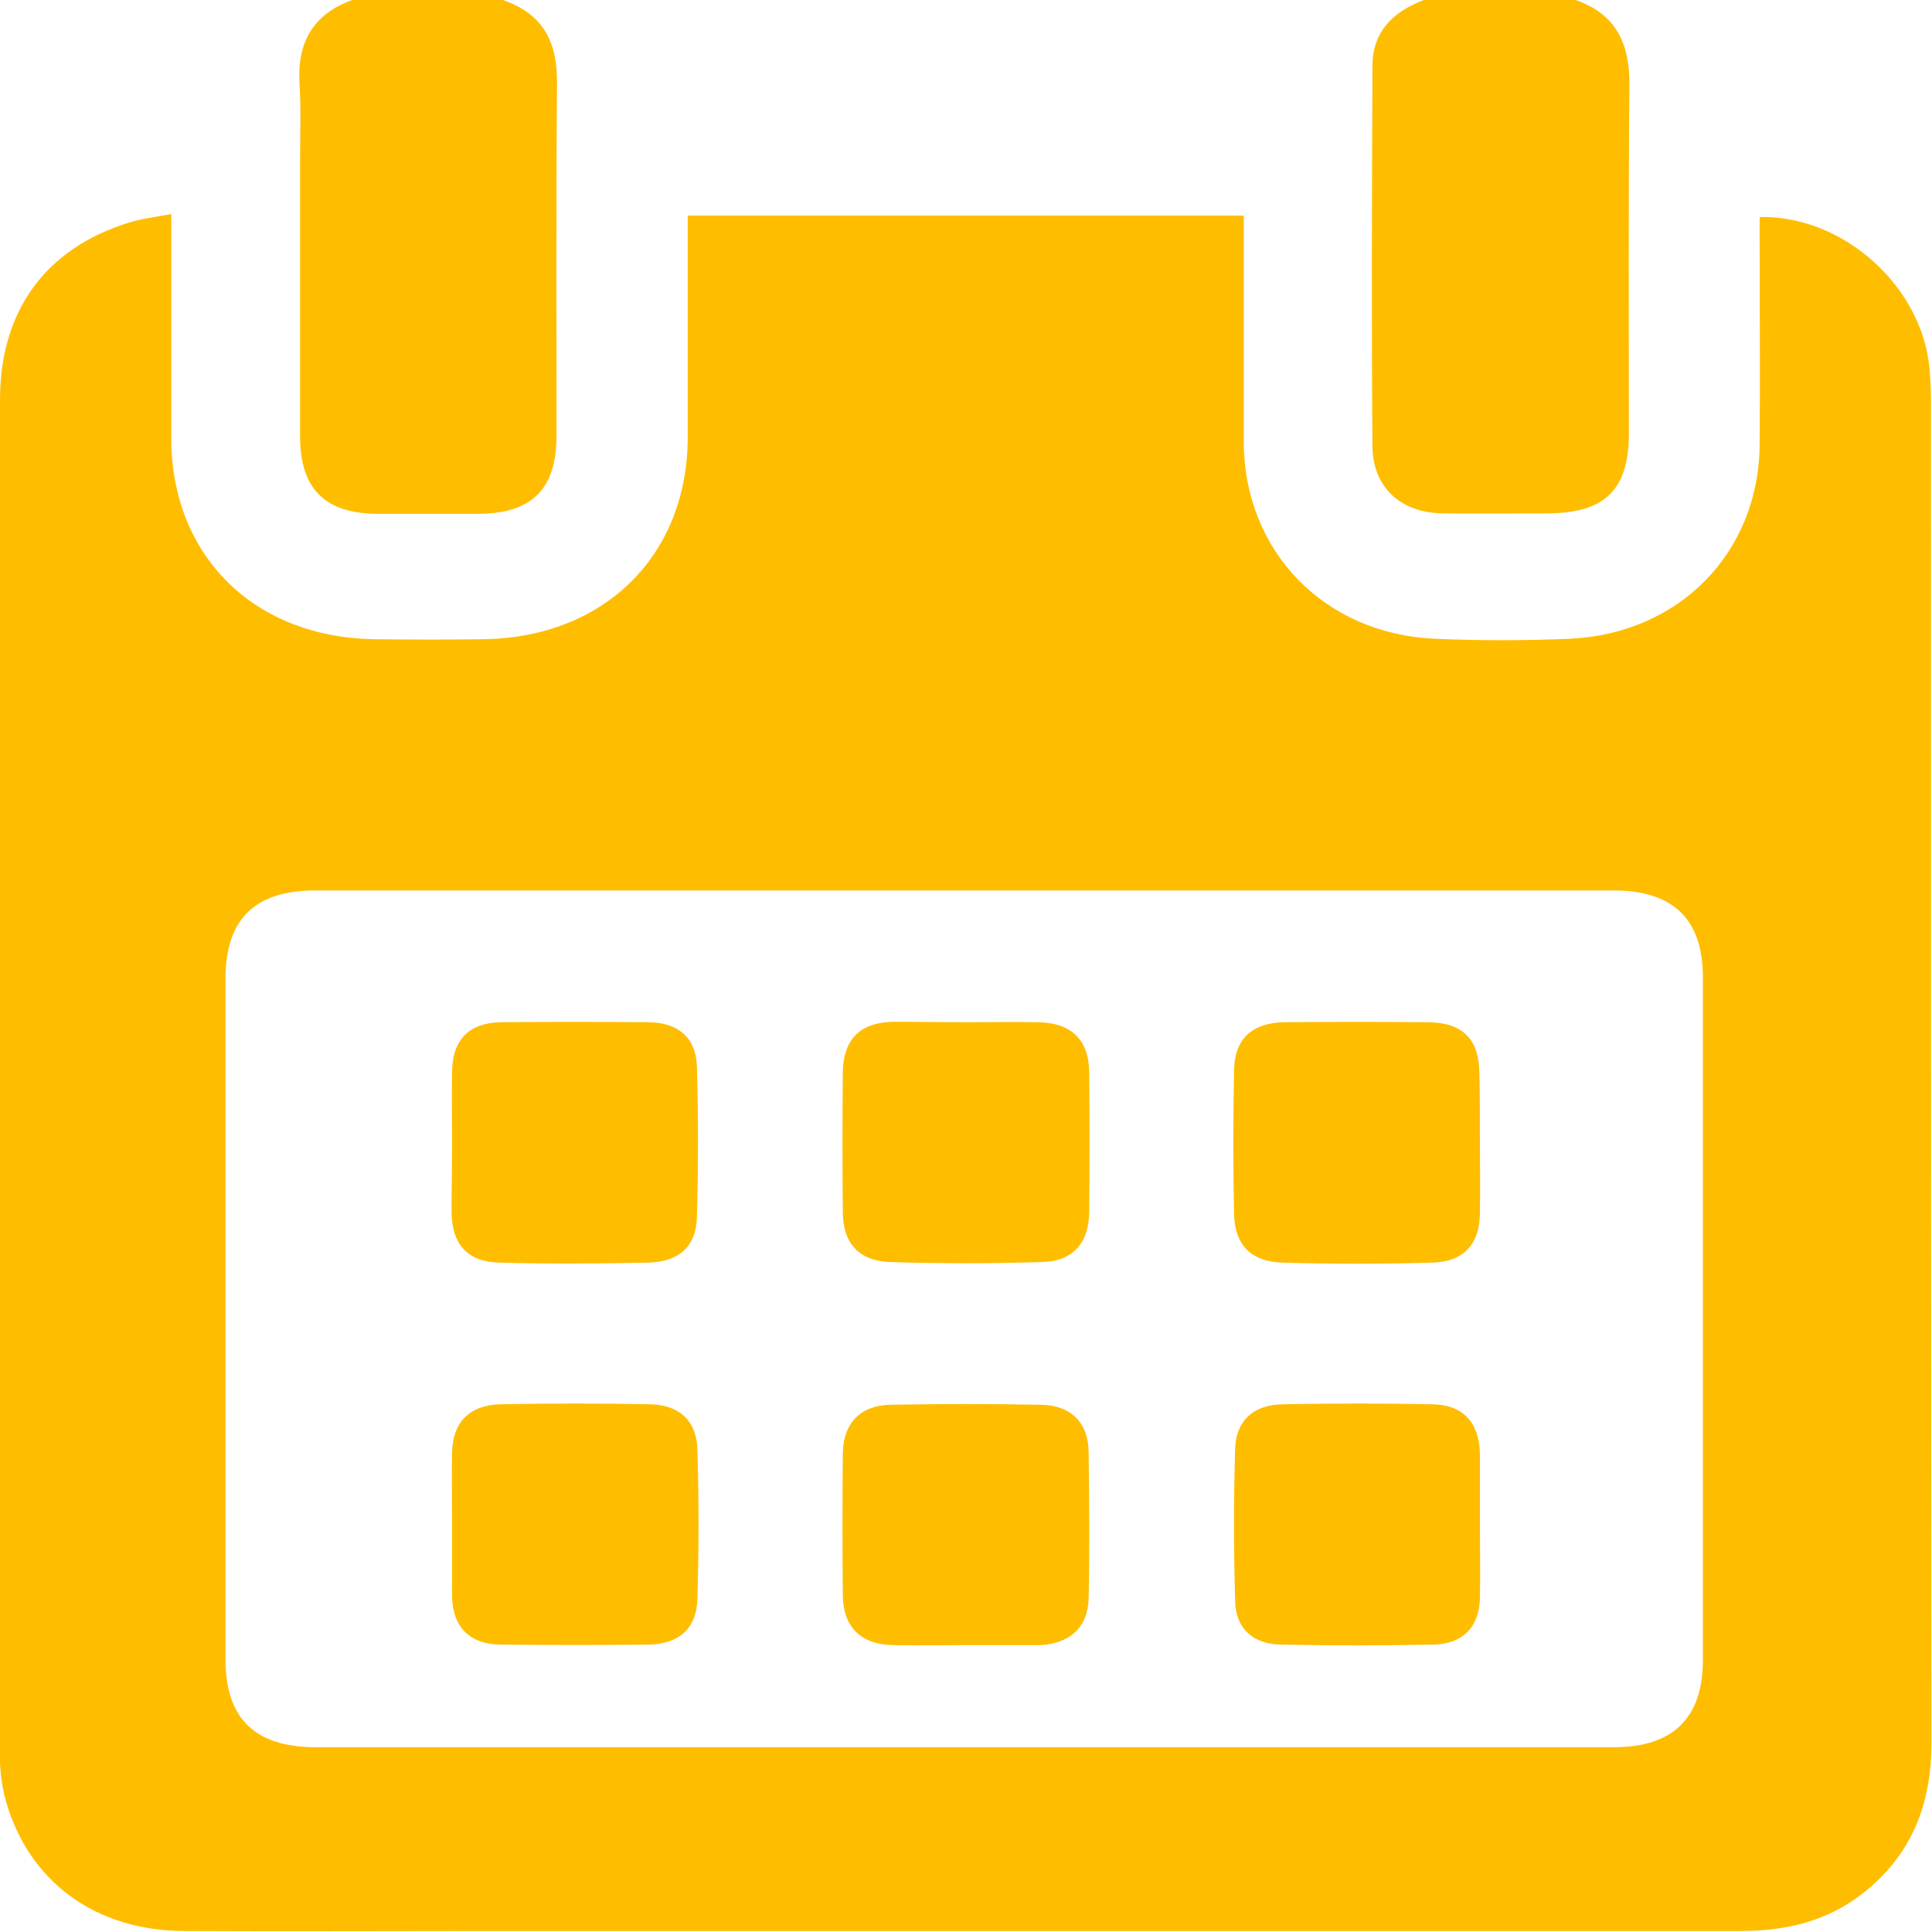
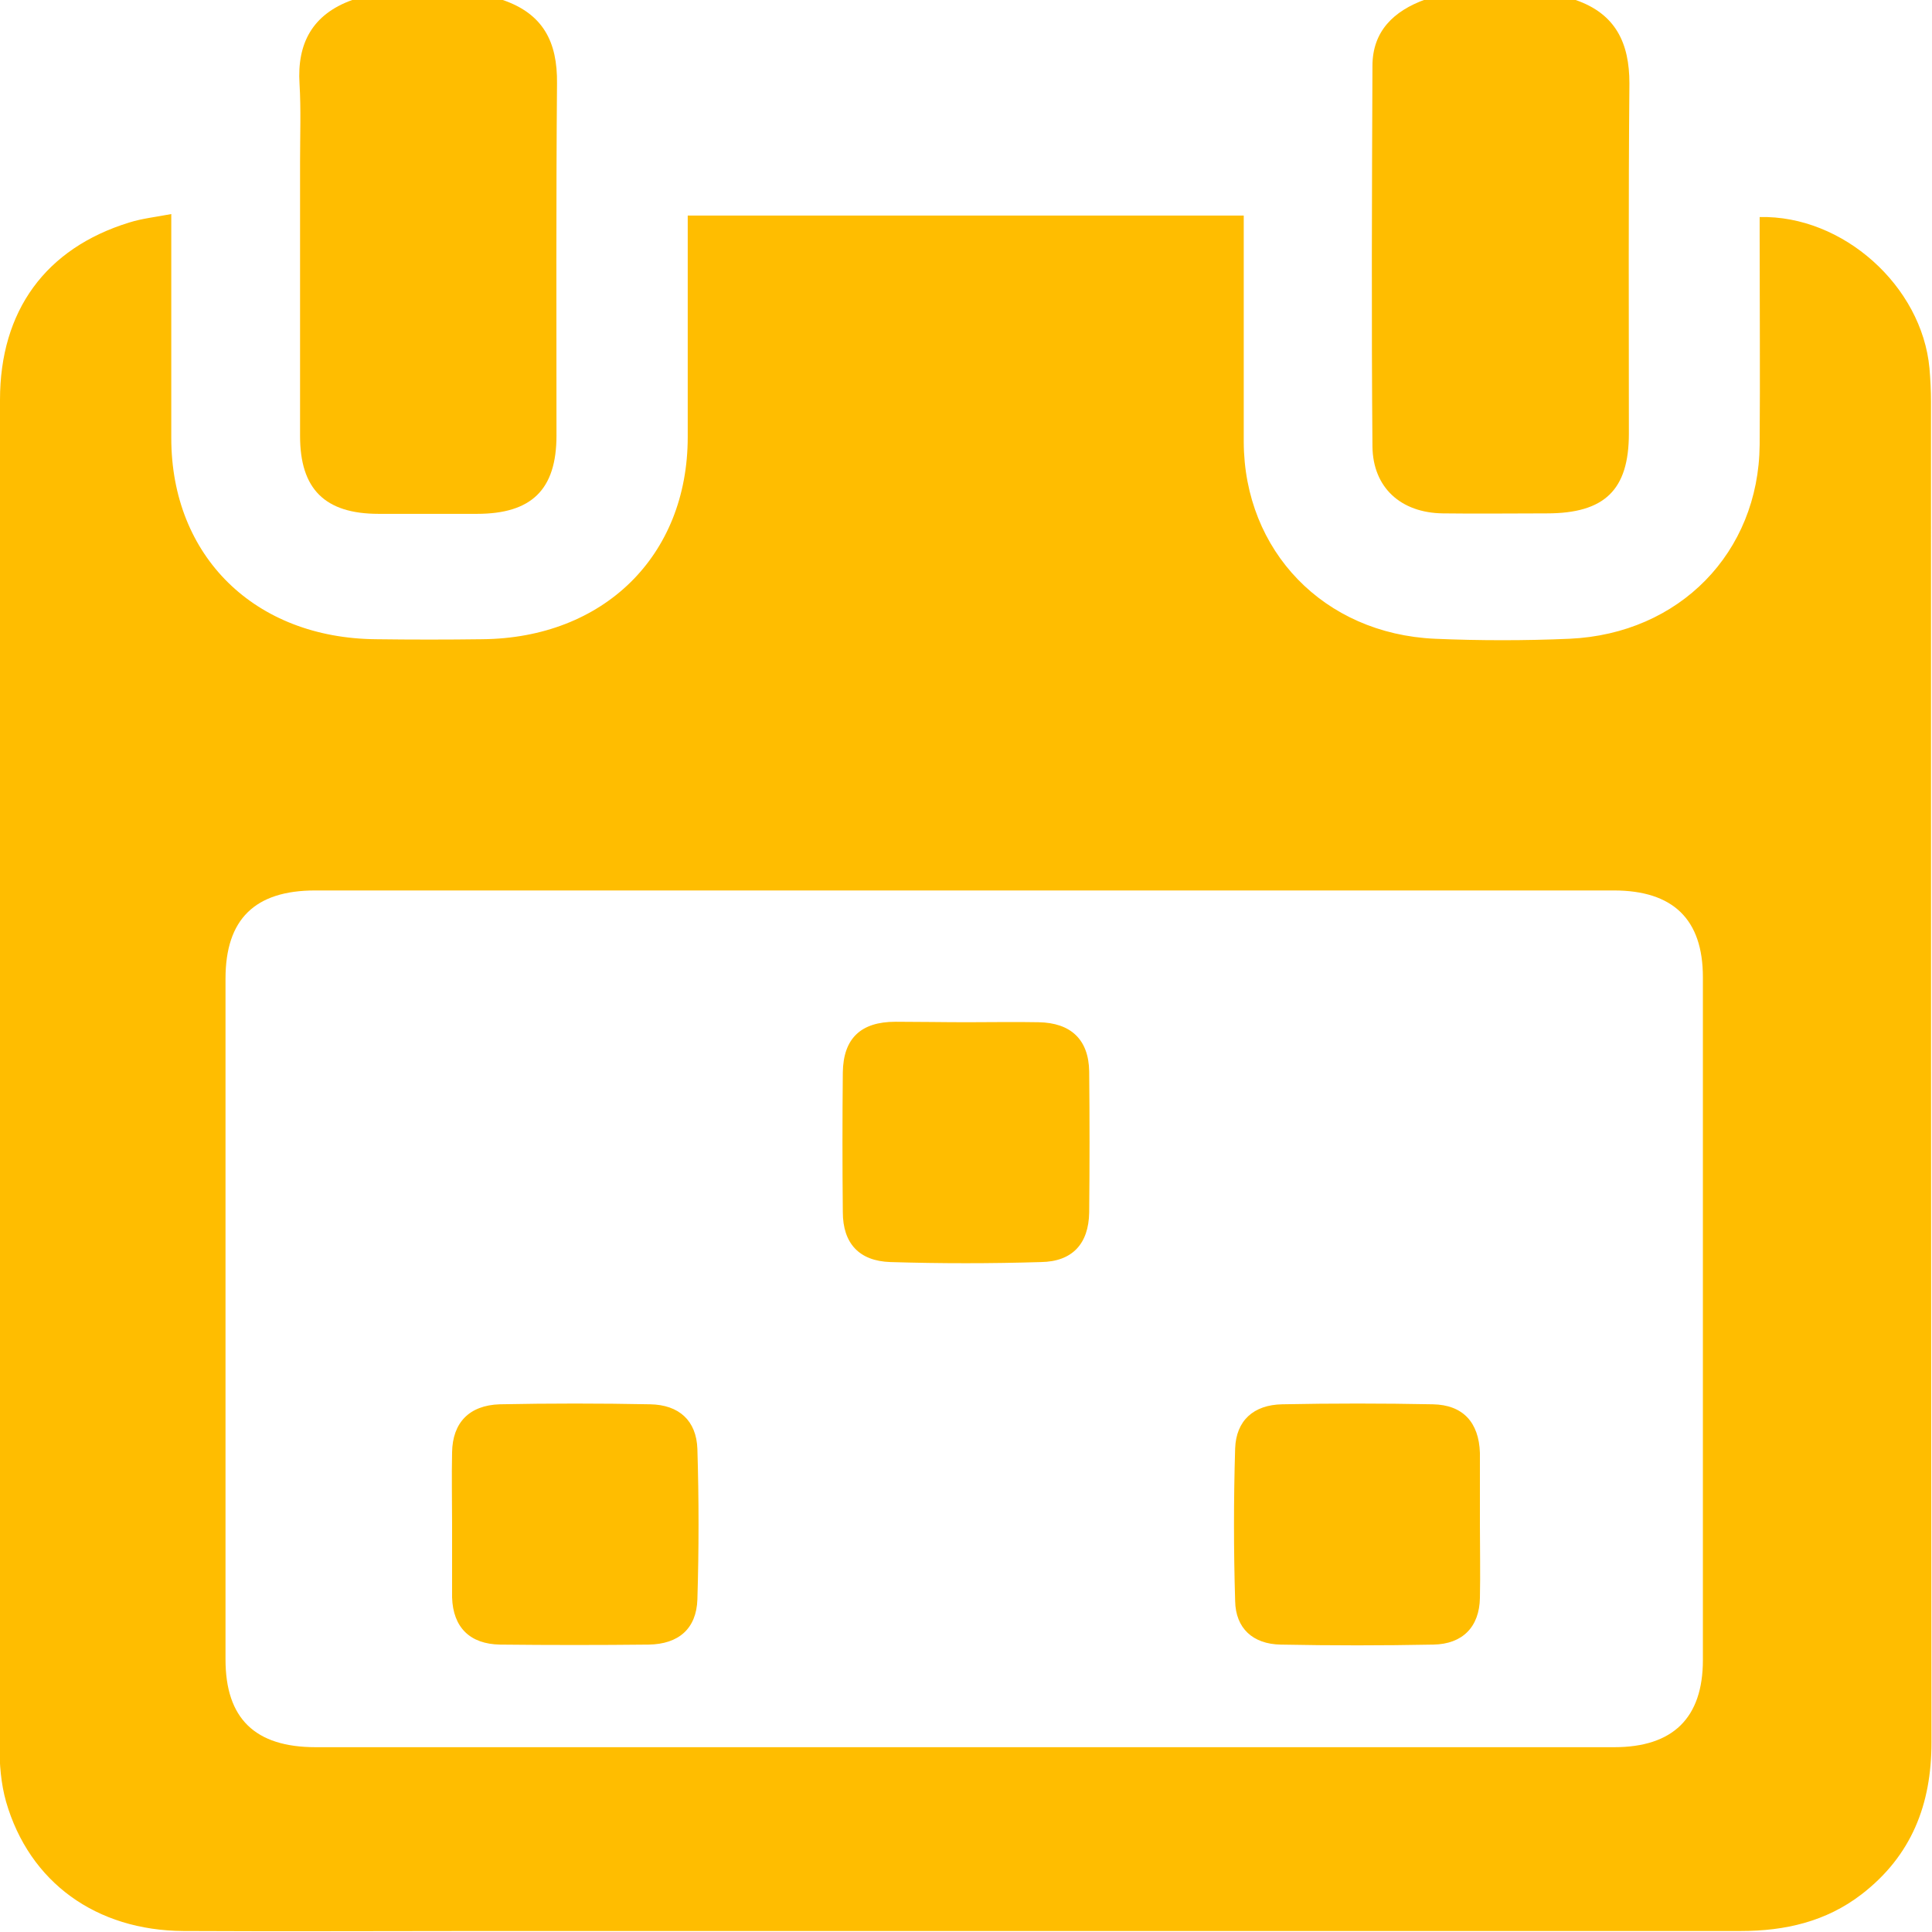
<svg xmlns="http://www.w3.org/2000/svg" width="29" height="29" viewBox="0 0 29 29" fill="none">
  <g clip-path="url(#clip0_81_4935)">
    <path d="M23.651 0C24.252 0.208 24.458 0.647 24.458 1.25C24.442 3.005 24.45 4.76 24.45 6.508C24.45 7.356 24.085 7.706 23.218 7.706C22.7 7.706 22.175 7.713 21.658 7.706C21.027 7.698 20.608 7.319 20.601 6.702C20.585 4.798 20.593 2.893 20.601 0.989C20.601 0.469 20.92 0.164 21.392 -0.007C22.145 0 22.898 0 23.651 0Z" fill="#FFBD00" />
    <path d="M7.547 0C8.155 0.208 8.368 0.632 8.361 1.25C8.346 3.012 8.353 4.775 8.353 6.538C8.353 7.349 7.98 7.713 7.159 7.713C6.664 7.713 6.178 7.713 5.683 7.713C4.877 7.713 4.504 7.341 4.504 6.545C4.504 5.169 4.504 3.793 4.504 2.417C4.504 2.031 4.519 1.644 4.496 1.257C4.458 0.655 4.686 0.216 5.287 0C6.041 0 6.794 0 7.547 0Z" fill="#FFBD00" />
    <path d="M2.571 3.213C2.571 3.347 2.571 3.444 2.571 3.548C2.571 4.56 2.571 5.571 2.571 6.575C2.571 8.353 3.826 9.58 5.645 9.595C6.177 9.602 6.71 9.602 7.235 9.595C9.06 9.58 10.323 8.345 10.323 6.56C10.323 5.564 10.323 4.56 10.323 3.563C10.323 3.459 10.323 3.355 10.323 3.236C13.108 3.236 15.877 3.236 18.669 3.236C18.669 3.34 18.669 3.444 18.669 3.548C18.669 4.574 18.669 5.608 18.669 6.635C18.676 8.271 19.871 9.513 21.537 9.588C22.214 9.617 22.891 9.617 23.56 9.588C25.211 9.513 26.398 8.293 26.413 6.679C26.421 5.638 26.413 4.604 26.413 3.563C26.413 3.459 26.413 3.362 26.413 3.258C27.661 3.228 28.848 4.292 28.962 5.527C28.977 5.698 28.985 5.869 28.985 6.032C28.985 12.741 28.985 19.45 28.992 26.159C28.992 27.081 28.695 27.855 27.942 28.435C27.41 28.844 26.794 28.985 26.132 28.985C19.855 28.985 13.579 28.985 7.303 28.985C5.789 28.985 4.275 28.993 2.754 28.985C1.445 28.978 0.441 28.256 0.091 27.044C0.015 26.776 -0.008 26.486 -0.008 26.204C-0 19.48 -0 12.741 -0 6.003C-0 4.664 0.684 3.727 1.94 3.34C2.13 3.28 2.335 3.258 2.571 3.213ZM14.469 26.226C17.725 26.226 20.974 26.226 24.23 26.226C25.112 26.226 25.561 25.787 25.561 24.917C25.561 21.503 25.561 18.081 25.561 14.668C25.561 13.797 25.112 13.366 24.222 13.366C17.725 13.366 11.229 13.366 4.732 13.366C3.826 13.366 3.385 13.797 3.385 14.69C3.385 18.096 3.385 21.503 3.385 24.909C3.385 25.794 3.826 26.226 4.739 26.226C7.98 26.226 11.229 26.226 14.469 26.226Z" fill="#FFBD00" />
    <path d="M14.515 15.344C14.873 15.344 15.23 15.337 15.588 15.344C16.075 15.352 16.341 15.605 16.349 16.081C16.356 16.787 16.356 17.494 16.349 18.201C16.341 18.669 16.097 18.937 15.626 18.944C14.873 18.967 14.12 18.967 13.366 18.944C12.895 18.929 12.651 18.662 12.651 18.193C12.644 17.494 12.644 16.795 12.651 16.096C12.659 15.59 12.918 15.337 13.442 15.337C13.8 15.337 14.158 15.344 14.515 15.344Z" fill="#FFBD00" />
-     <path d="M14.485 24.694C14.127 24.694 13.77 24.701 13.412 24.694C12.925 24.686 12.659 24.426 12.651 23.957C12.644 23.243 12.644 22.522 12.651 21.808C12.659 21.362 12.918 21.094 13.366 21.086C14.12 21.072 14.873 21.072 15.626 21.086C16.082 21.094 16.341 21.362 16.341 21.808C16.349 22.537 16.356 23.258 16.341 23.987C16.333 24.426 16.059 24.671 15.611 24.694C15.588 24.694 15.572 24.694 15.55 24.694C15.2 24.694 14.842 24.694 14.485 24.694Z" fill="#FFBD00" />
-     <path d="M6.786 17.152C6.786 16.795 6.778 16.438 6.786 16.073C6.794 15.605 7.045 15.352 7.516 15.344C8.262 15.337 9 15.337 9.745 15.344C10.179 15.352 10.445 15.575 10.46 15.999C10.483 16.765 10.483 17.524 10.46 18.29C10.445 18.706 10.194 18.937 9.745 18.952C8.992 18.967 8.239 18.974 7.486 18.952C7.014 18.937 6.786 18.677 6.778 18.201C6.778 17.844 6.786 17.501 6.786 17.152Z" fill="#FFBD00" />
-     <path d="M22.214 17.144C22.214 17.501 22.221 17.858 22.214 18.223C22.206 18.677 21.97 18.937 21.506 18.952C20.753 18.974 20 18.974 19.247 18.952C18.783 18.937 18.539 18.692 18.524 18.238C18.509 17.509 18.509 16.787 18.524 16.058C18.532 15.59 18.798 15.352 19.277 15.344C20 15.337 20.723 15.337 21.445 15.344C21.955 15.352 22.199 15.597 22.206 16.103C22.214 16.453 22.214 16.802 22.214 17.144Z" fill="#FFBD00" />
    <path d="M6.786 22.879C6.786 22.522 6.778 22.165 6.786 21.8C6.793 21.354 7.044 21.094 7.501 21.079C8.254 21.064 9.007 21.064 9.76 21.079C10.194 21.087 10.453 21.325 10.468 21.748C10.491 22.5 10.491 23.258 10.468 24.009C10.453 24.448 10.186 24.679 9.737 24.686C8.992 24.694 8.254 24.694 7.508 24.686C7.052 24.679 6.801 24.426 6.786 23.98C6.786 23.957 6.786 23.943 6.786 23.92C6.786 23.578 6.786 23.229 6.786 22.879Z" fill="#FFBD00" />
    <path d="M22.214 22.886C22.214 23.251 22.222 23.623 22.214 23.987C22.206 24.419 21.955 24.679 21.514 24.686C20.753 24.701 19.993 24.701 19.224 24.686C18.806 24.679 18.547 24.441 18.54 24.032C18.517 23.266 18.517 22.507 18.54 21.741C18.555 21.325 18.814 21.087 19.247 21.079C20 21.064 20.753 21.064 21.506 21.079C21.963 21.087 22.199 21.354 22.214 21.808C22.214 21.83 22.214 21.845 22.214 21.867C22.214 22.202 22.214 22.544 22.214 22.886Z" fill="#FFBD00" />
  </g>
  <defs>
    <clipPath id="clip0_81_4935">
      <rect width="29" height="29" fill="white" />
    </clipPath>
  </defs>
</svg>